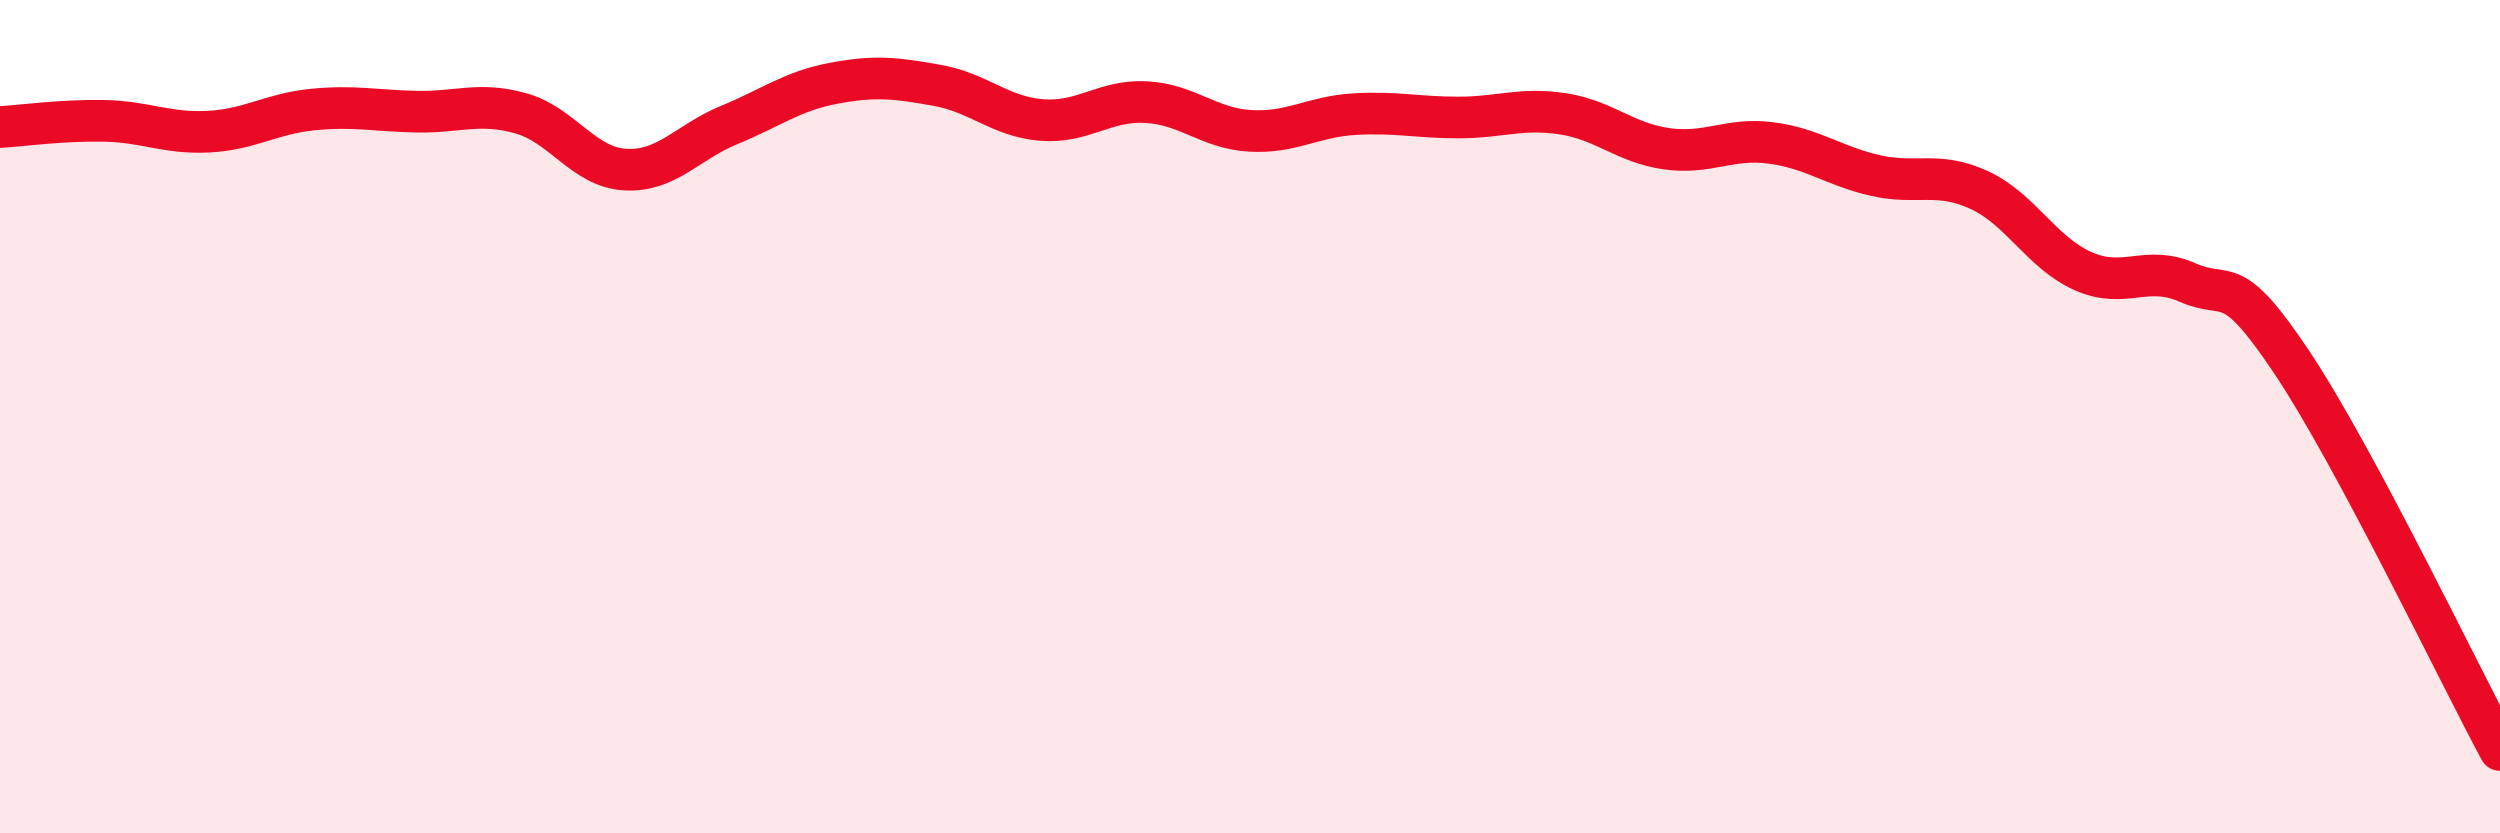
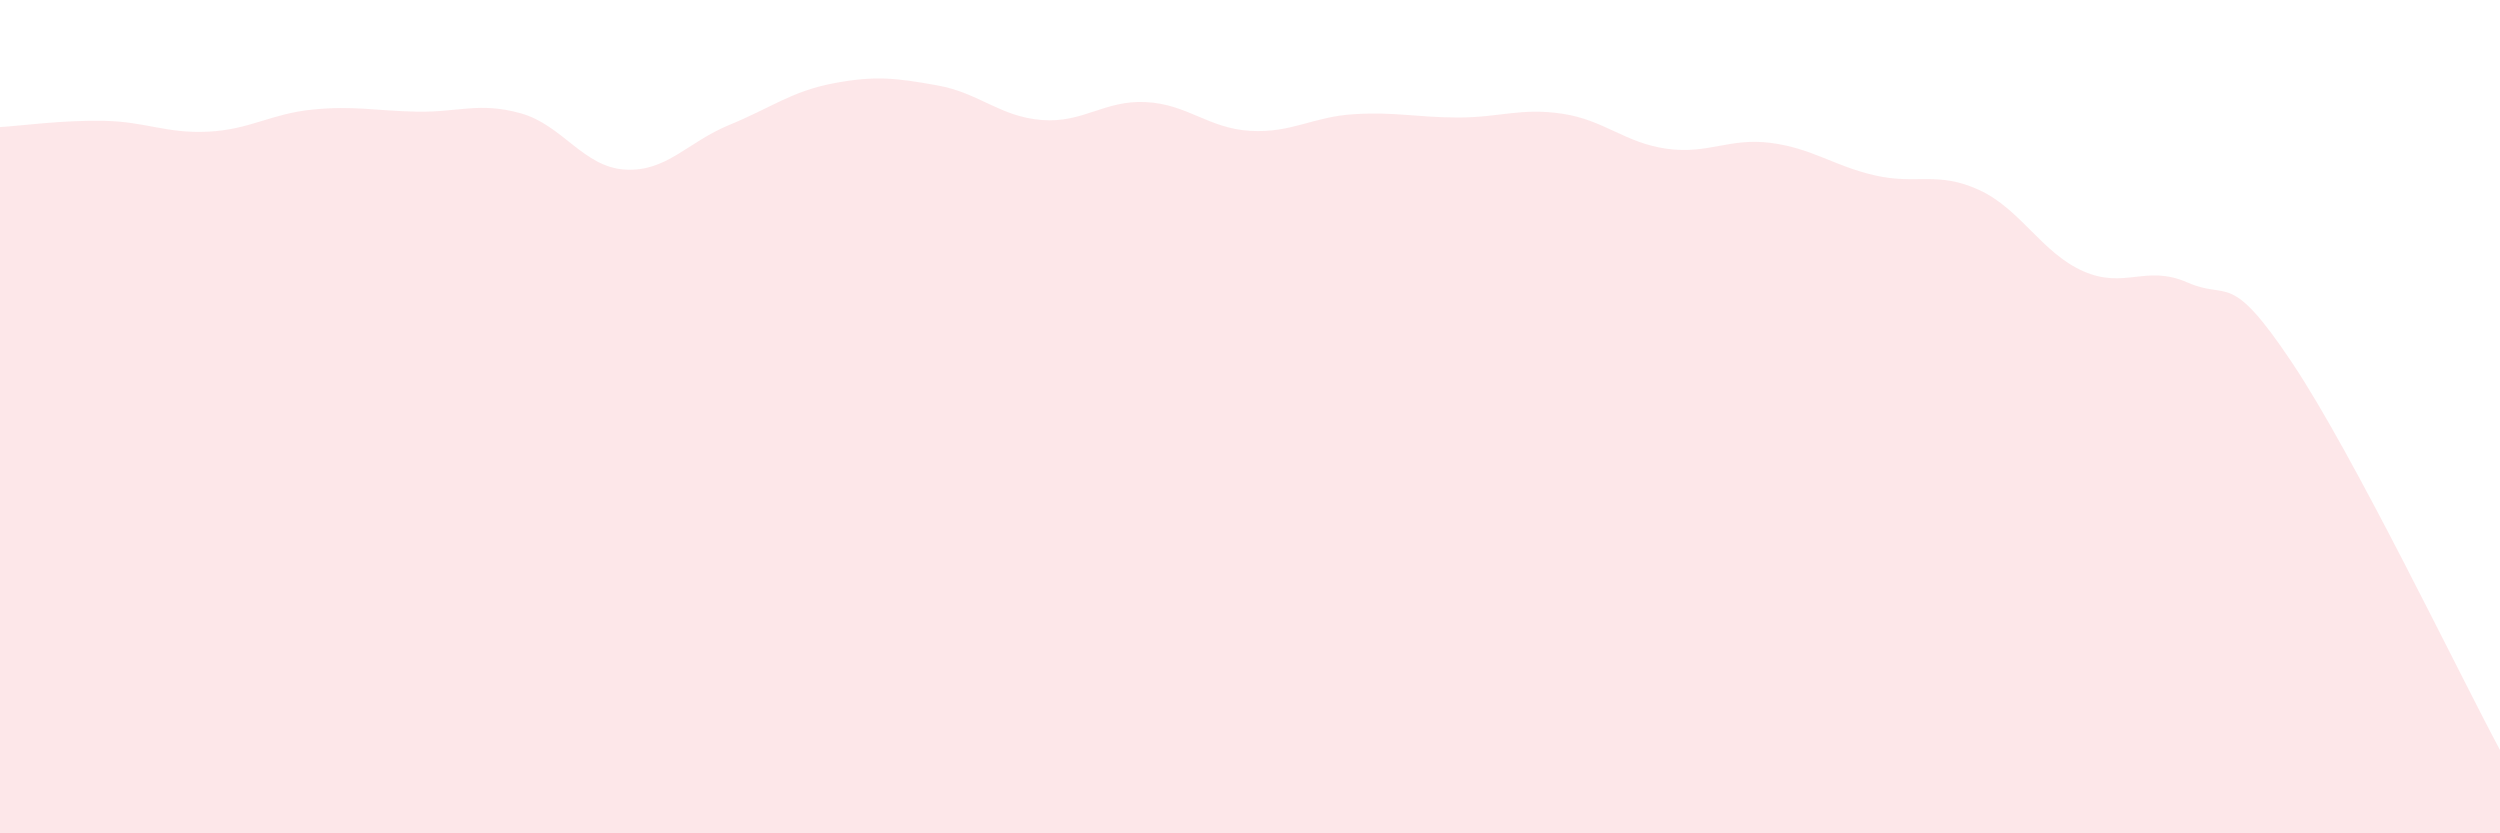
<svg xmlns="http://www.w3.org/2000/svg" width="60" height="20" viewBox="0 0 60 20">
  <path d="M 0,3.05 C 0.5,3.02 1.5,2.88 2.5,2.9 C 3.5,2.92 4,3.21 5,3.16 C 6,3.11 6.5,2.73 7.5,2.63 C 8.5,2.53 9,2.66 10,2.68 C 11,2.7 11.5,2.44 12.5,2.72 C 13.5,3 14,4.01 15,4.07 C 16,4.13 16.5,3.41 17.5,3 C 18.5,2.59 19,2.19 20,2 C 21,1.81 21.5,1.87 22.5,2.05 C 23.5,2.23 24,2.8 25,2.88 C 26,2.96 26.5,2.4 27.5,2.45 C 28.5,2.5 29,3.08 30,3.14 C 31,3.2 31.5,2.8 32.5,2.74 C 33.5,2.68 34,2.82 35,2.82 C 36,2.82 36.5,2.58 37.5,2.73 C 38.5,2.88 39,3.43 40,3.57 C 41,3.71 41.5,3.3 42.5,3.43 C 43.5,3.56 44,3.98 45,4.21 C 46,4.44 46.5,4.1 47.5,4.56 C 48.5,5.02 49,6.07 50,6.51 C 51,6.95 51.5,6.34 52.5,6.78 C 53.5,7.22 53.5,6.45 55,8.69 C 56.5,10.93 59,16.14 60,18L60 20L0 20Z" fill="#EB0A25" opacity="0.1" stroke-linecap="round" stroke-linejoin="round" />
-   <path d="M 0,3.05 C 0.5,3.02 1.5,2.88 2.5,2.9 C 3.5,2.92 4,3.21 5,3.16 C 6,3.11 6.5,2.73 7.5,2.63 C 8.5,2.53 9,2.66 10,2.68 C 11,2.7 11.5,2.44 12.5,2.72 C 13.5,3 14,4.01 15,4.07 C 16,4.13 16.5,3.41 17.5,3 C 18.5,2.59 19,2.19 20,2 C 21,1.81 21.5,1.87 22.5,2.05 C 23.5,2.23 24,2.8 25,2.88 C 26,2.96 26.5,2.4 27.5,2.45 C 28.5,2.5 29,3.08 30,3.14 C 31,3.2 31.5,2.8 32.5,2.74 C 33.5,2.68 34,2.82 35,2.82 C 36,2.82 36.5,2.58 37.5,2.73 C 38.5,2.88 39,3.43 40,3.57 C 41,3.71 41.5,3.3 42.5,3.43 C 43.5,3.56 44,3.98 45,4.21 C 46,4.44 46.5,4.1 47.5,4.56 C 48.5,5.02 49,6.07 50,6.51 C 51,6.95 51.5,6.34 52.5,6.78 C 53.5,7.22 53.5,6.45 55,8.69 C 56.5,10.93 59,16.14 60,18" stroke="#EB0A25" stroke-width="1" fill="none" stroke-linecap="round" stroke-linejoin="round" />
</svg>